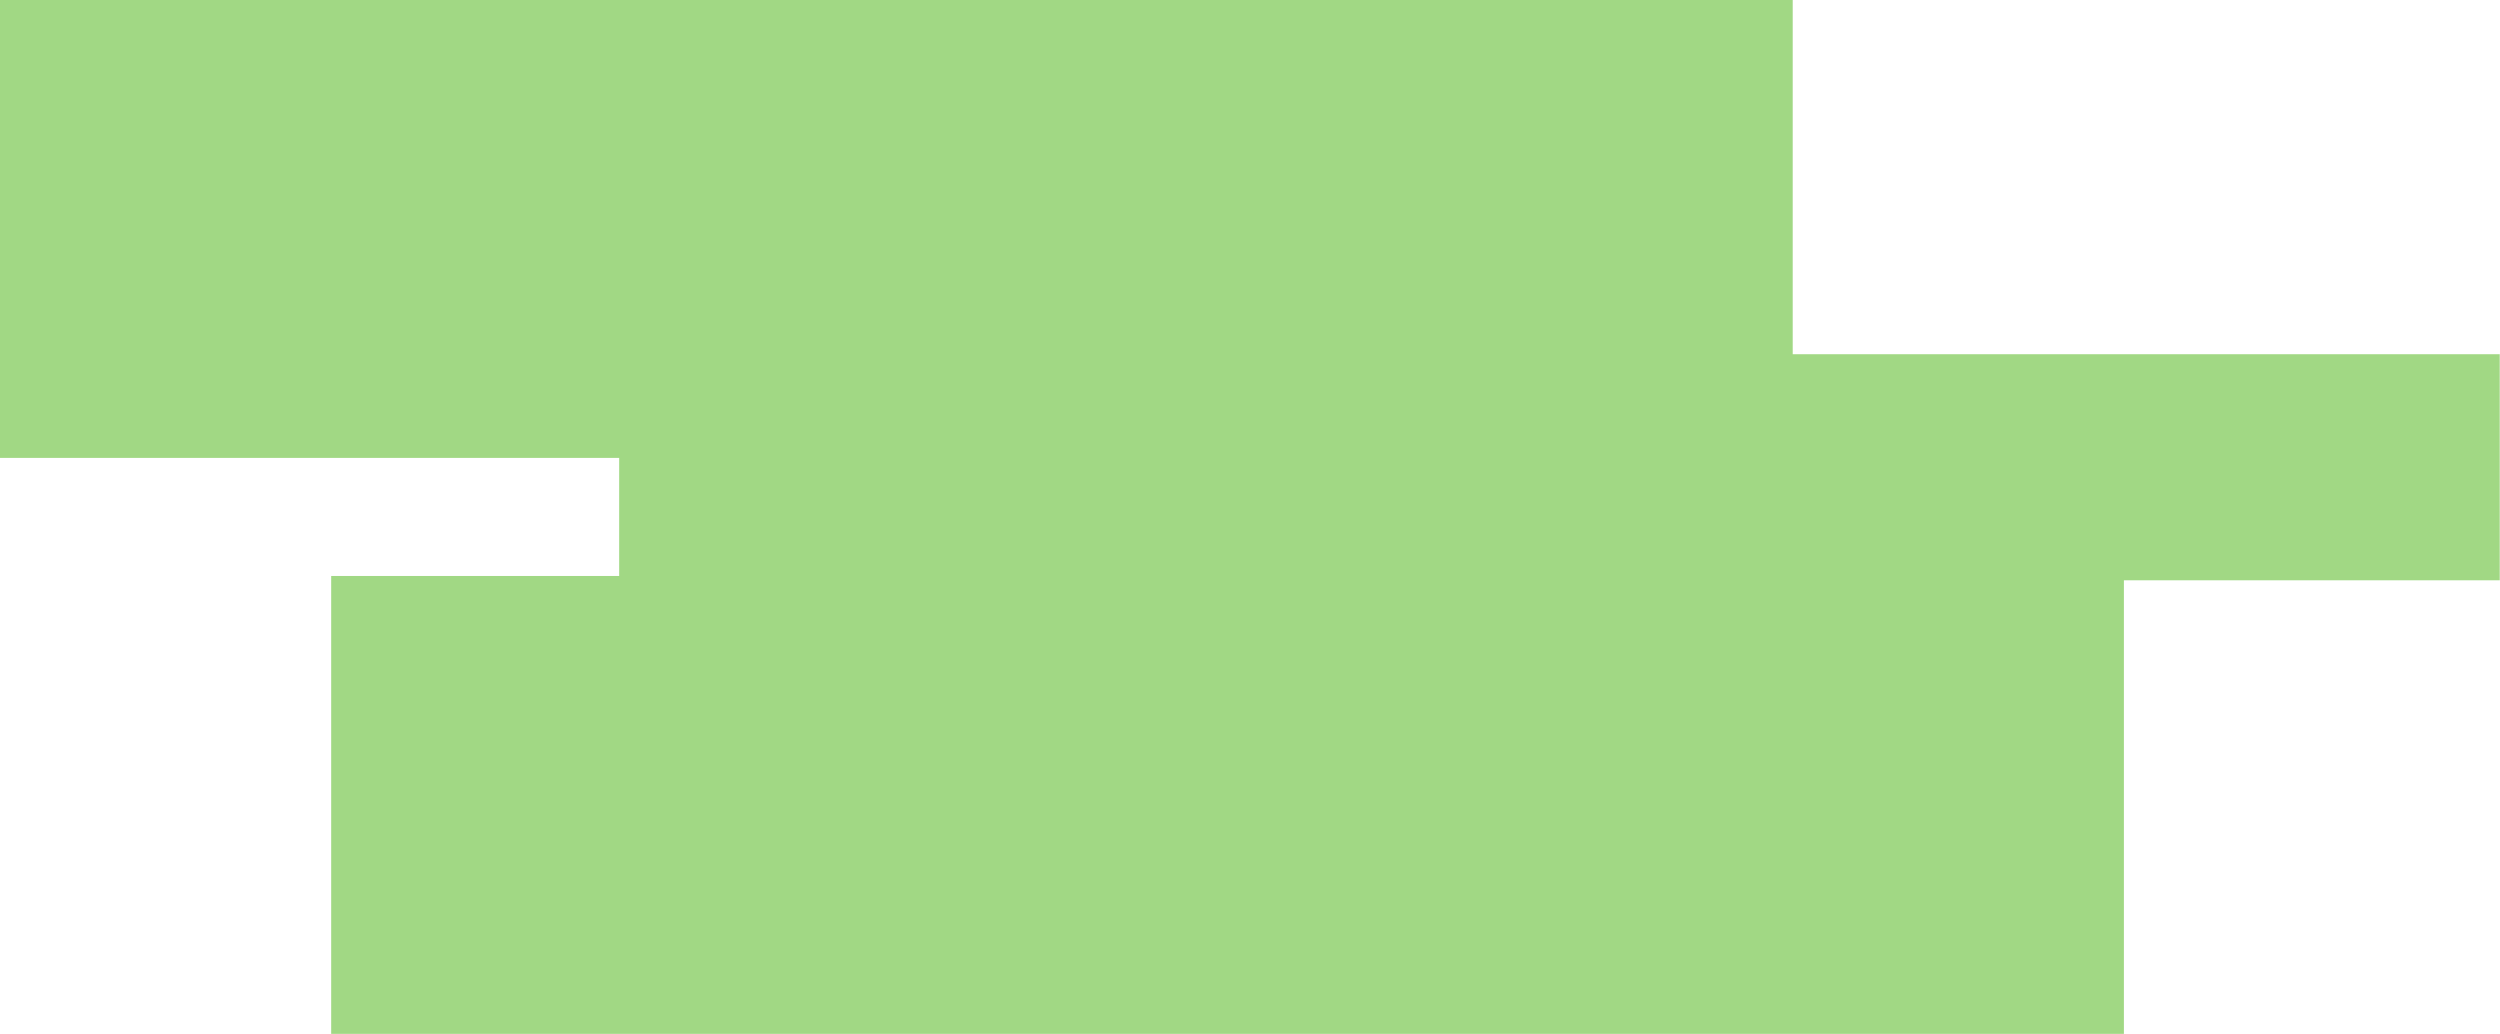
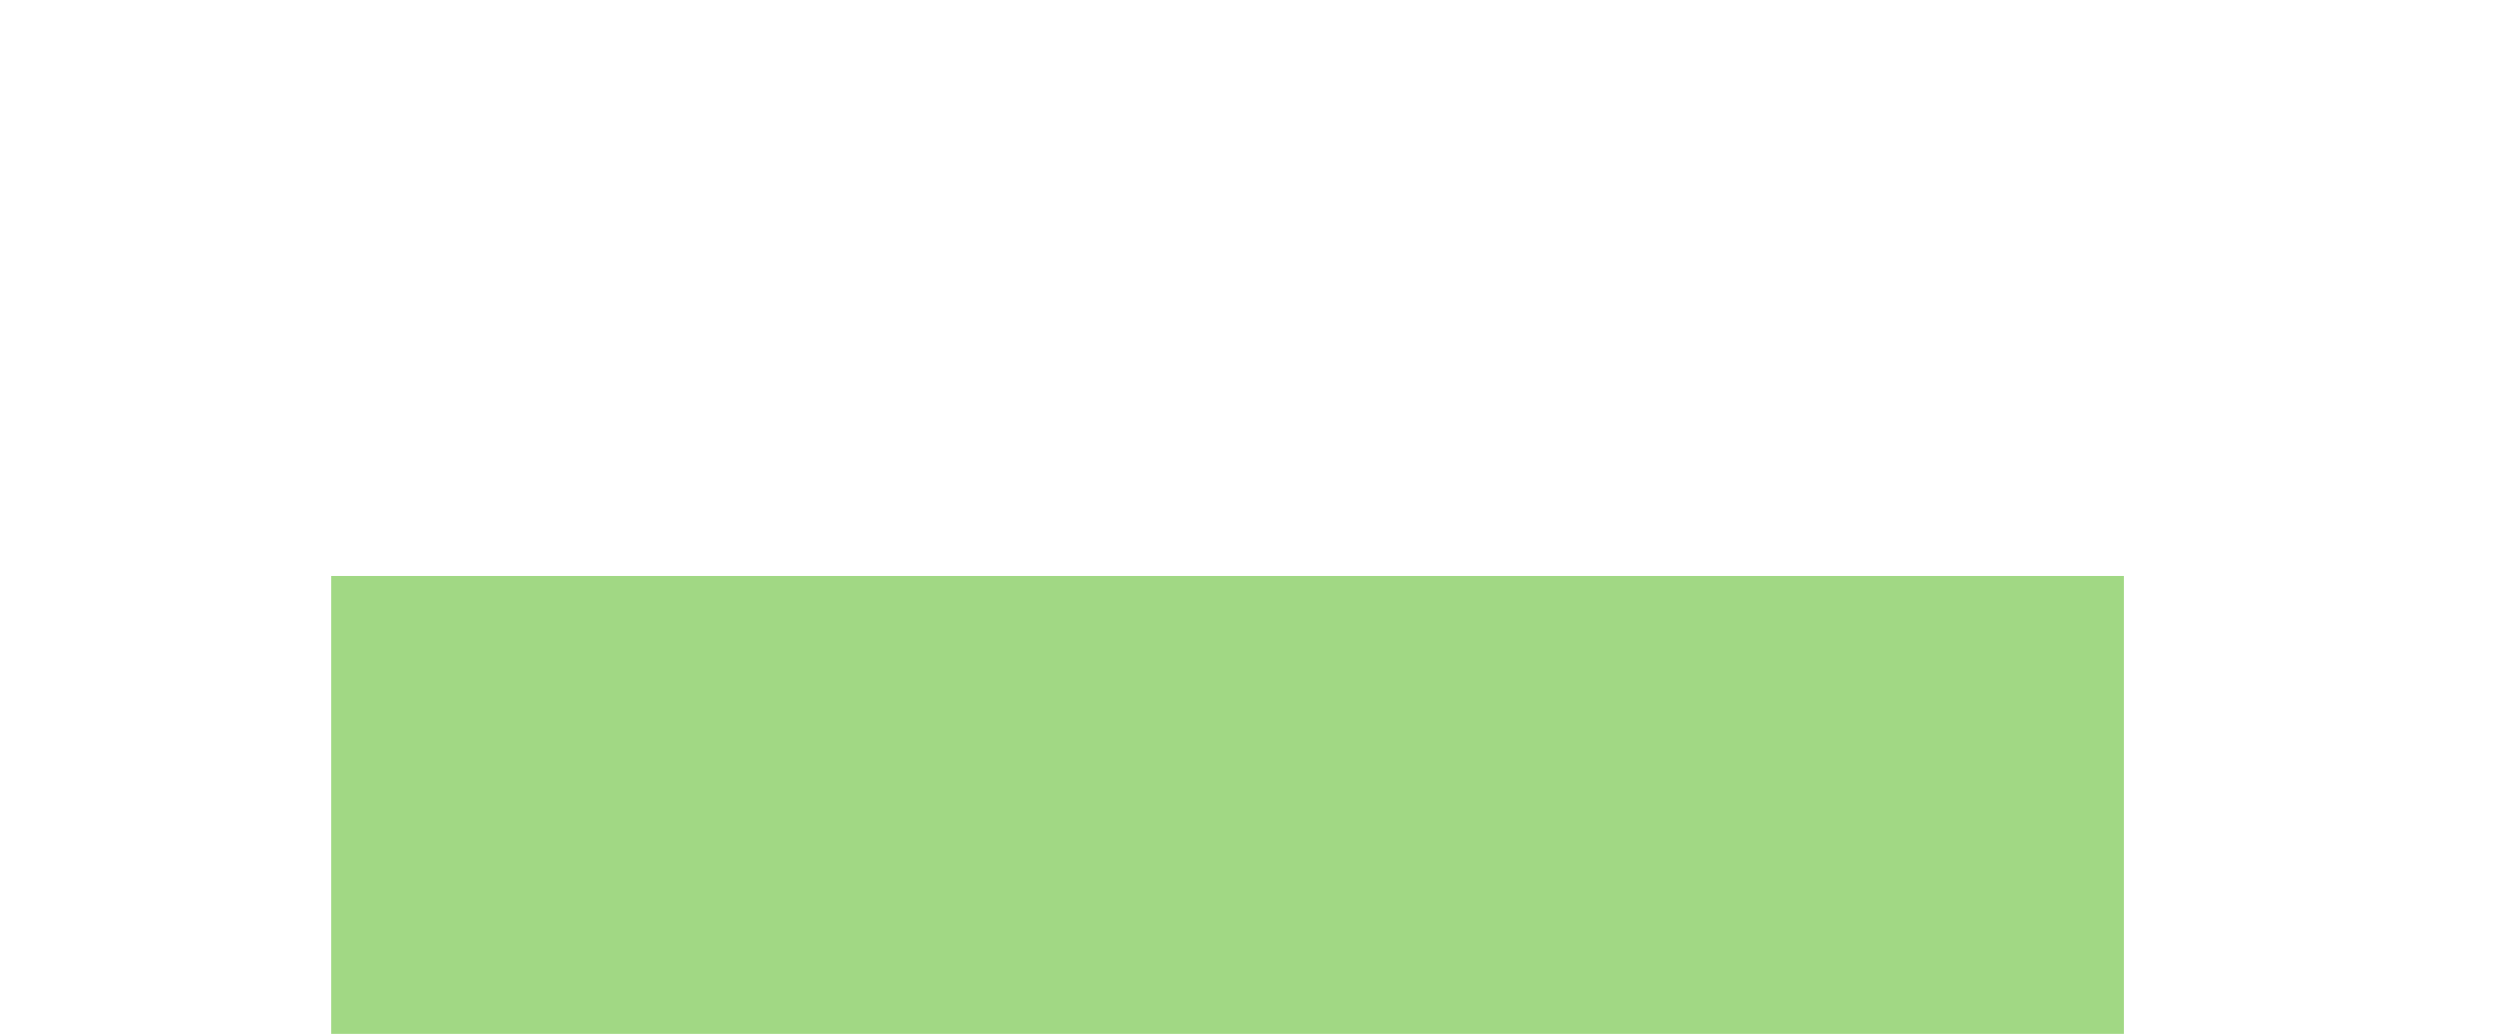
<svg xmlns="http://www.w3.org/2000/svg" width="7591" height="3140" viewBox="0 0 7591 3140" fill="none">
-   <rect width="5443.4" height="1390.36" fill="#A1D884" />
  <rect x="1005.61" y="1748.88" width="5443.4" height="1390.36" fill="#A1D884" />
-   <rect x="1880.05" y="1075.56" width="5710.11" height="686.437" fill="#A1D884" />
</svg>